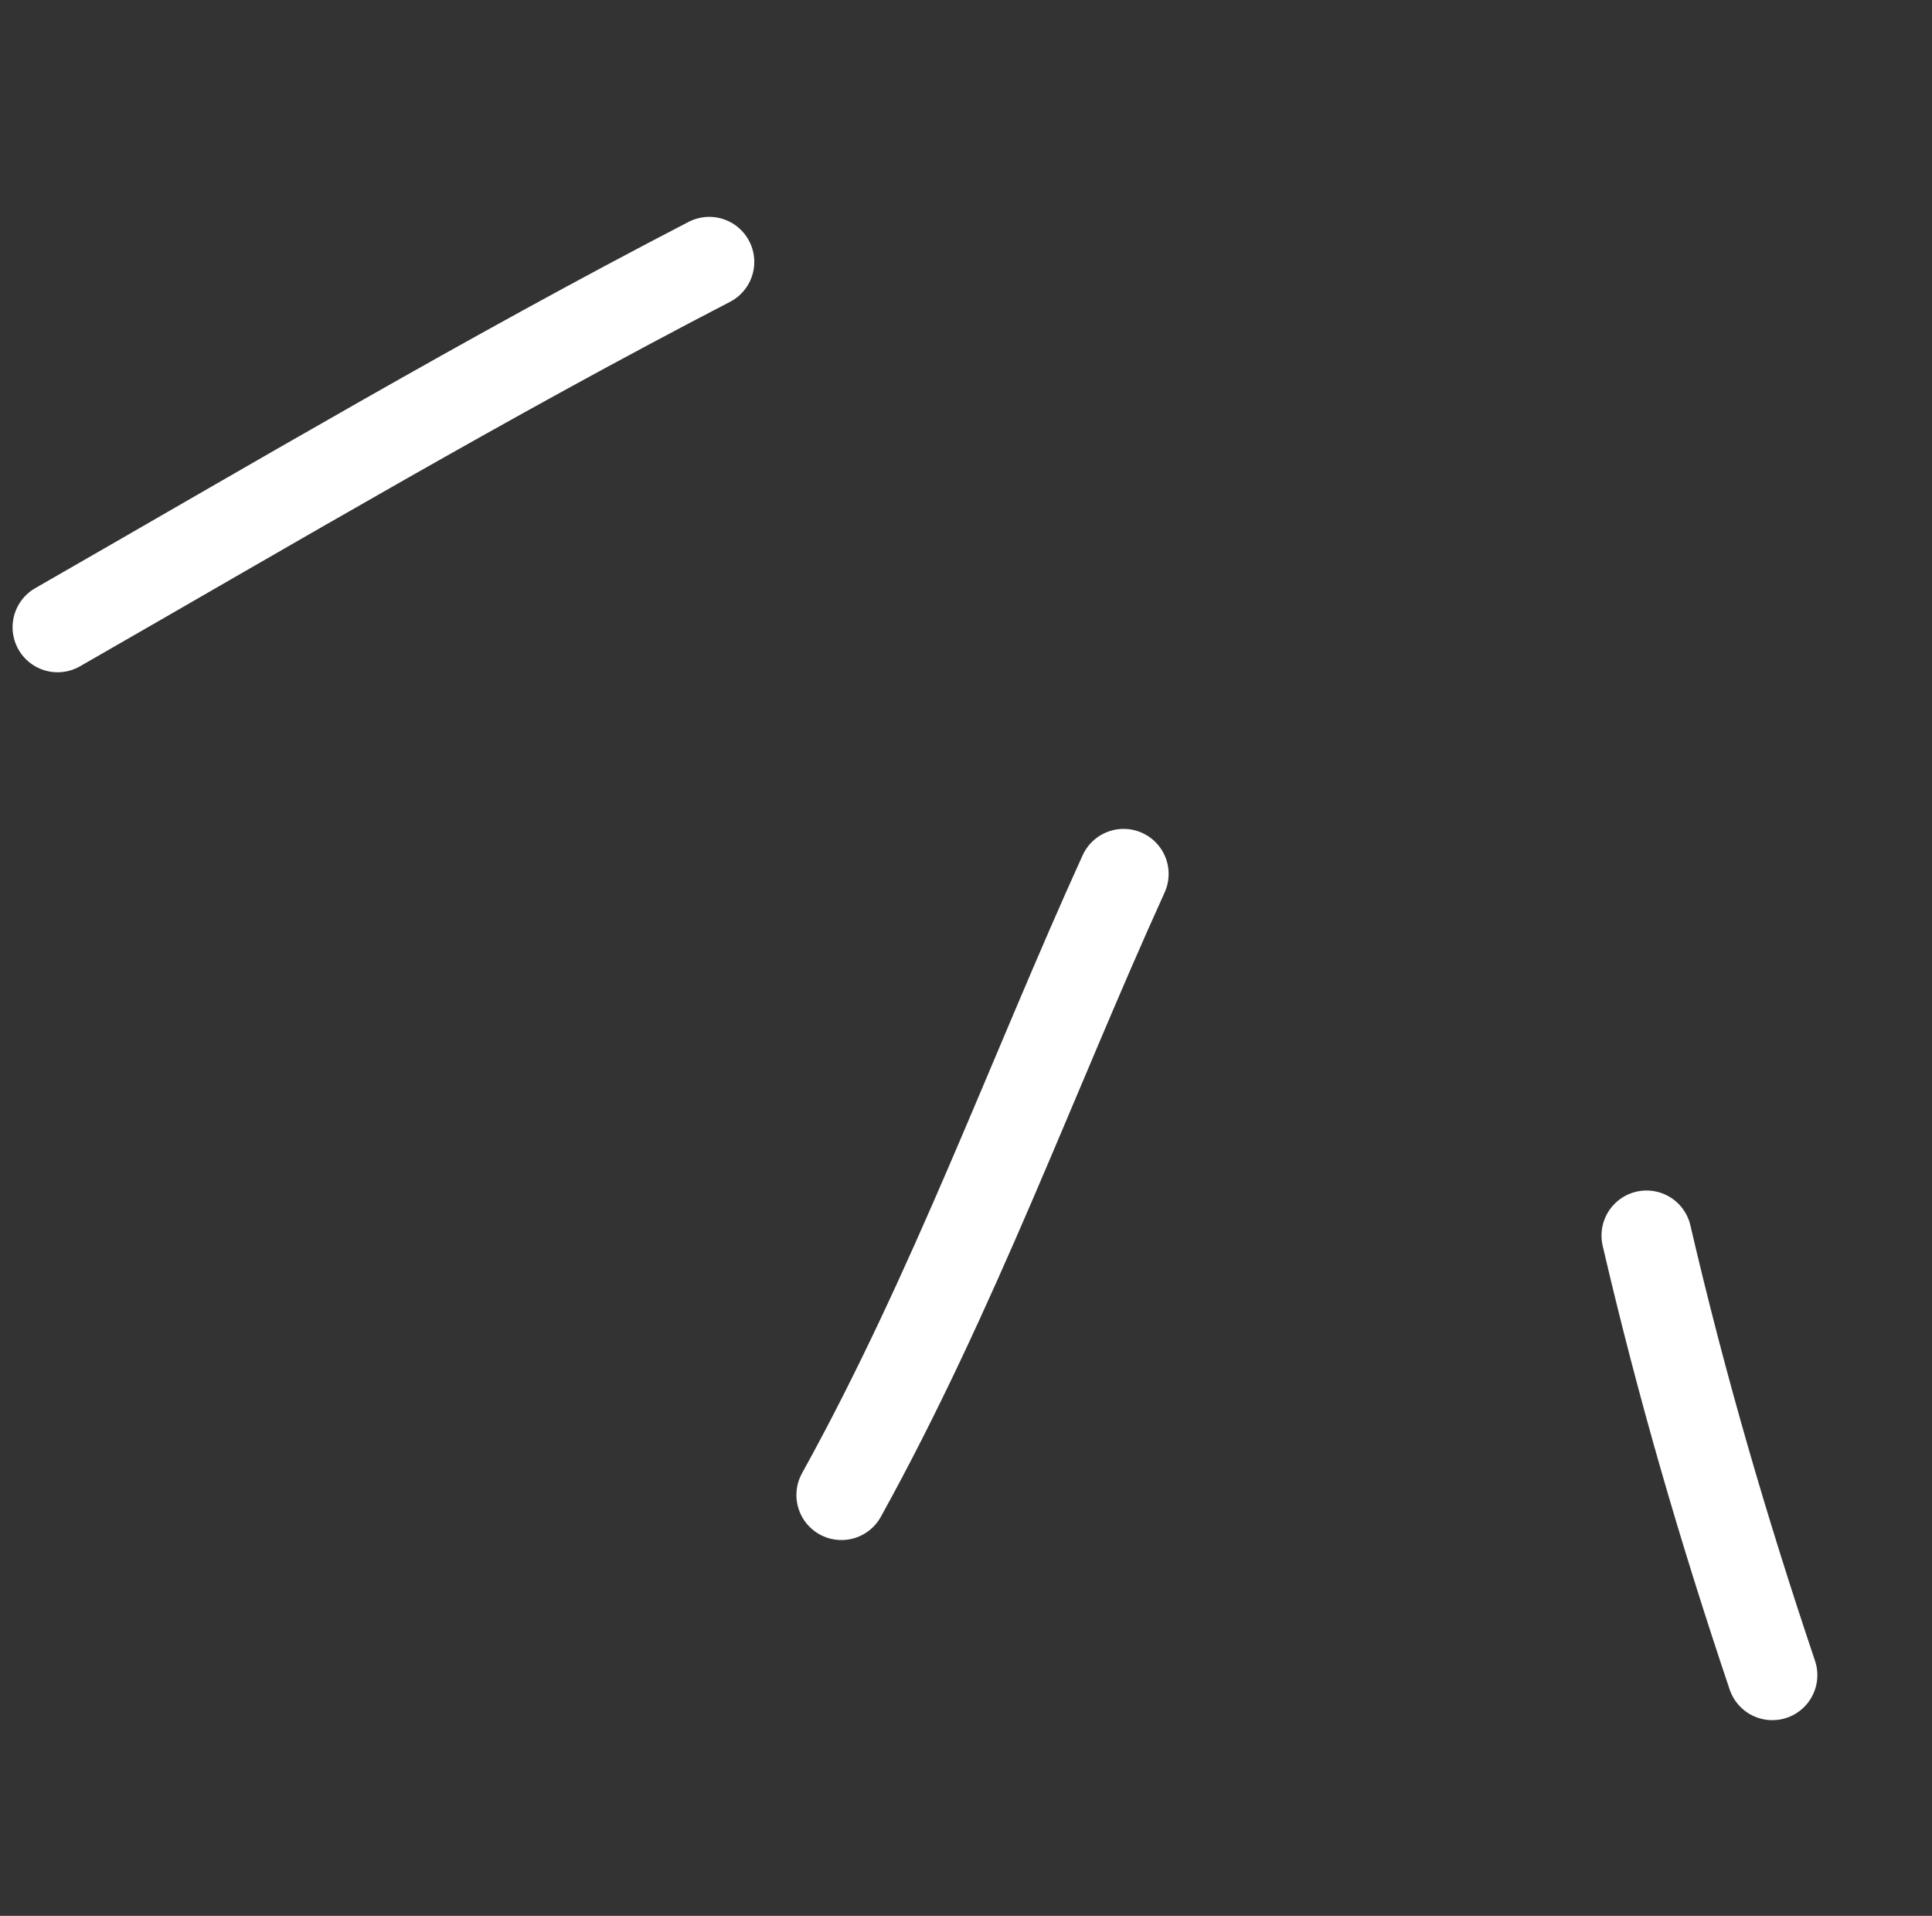
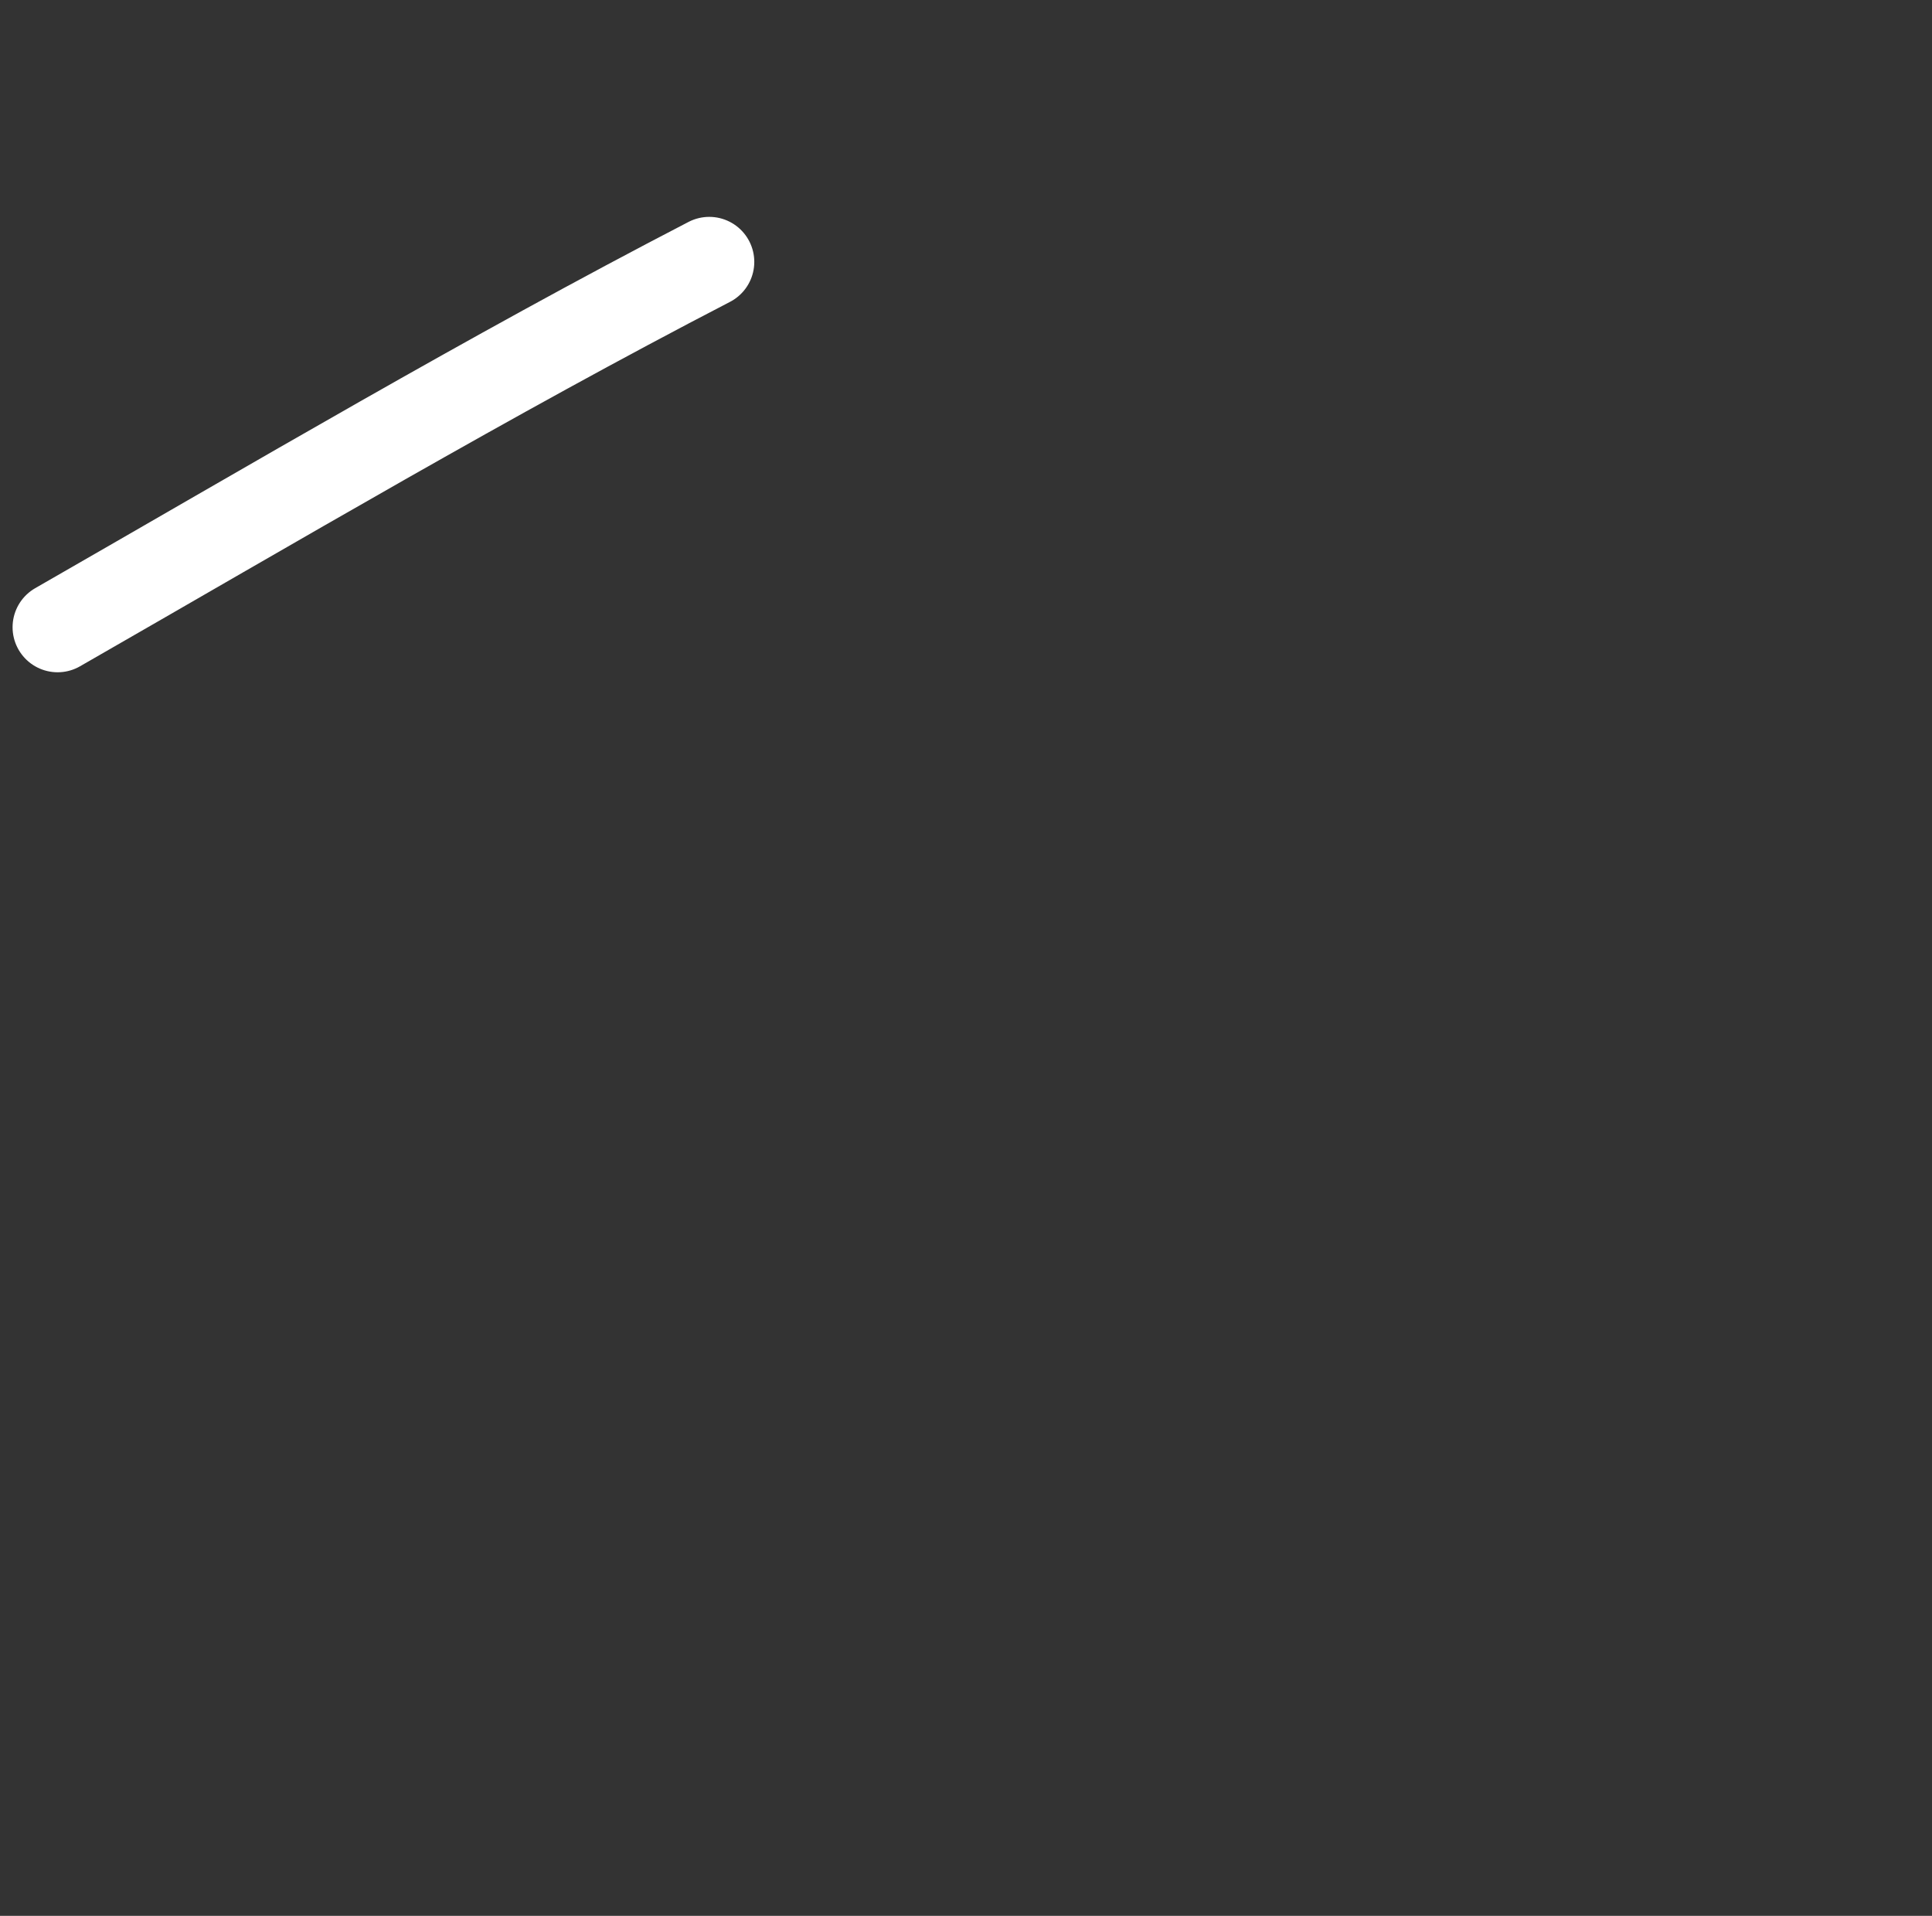
<svg xmlns="http://www.w3.org/2000/svg" width="118" height="117" viewBox="0 0 118 117" fill="none">
  <rect x="0" y="0" width="118" height="117" fill="#333333" stroke="none" />
  <path d="M3.518 38.305C16.786 30.695 29.852 22.967 43.319 15.994" stroke="white" stroke-width="5.5" stroke-linecap="round" />
-   <path d="M51.392 91.299C58.263 78.885 63.074 65.589 68.626 53.37" stroke="white" stroke-width="5.5" stroke-linecap="round" />
-   <path d="M100.564 75.454C102.717 84.712 105.251 93.394 108.248 102.299" stroke="white" stroke-width="5.5" stroke-linecap="round" />
</svg>